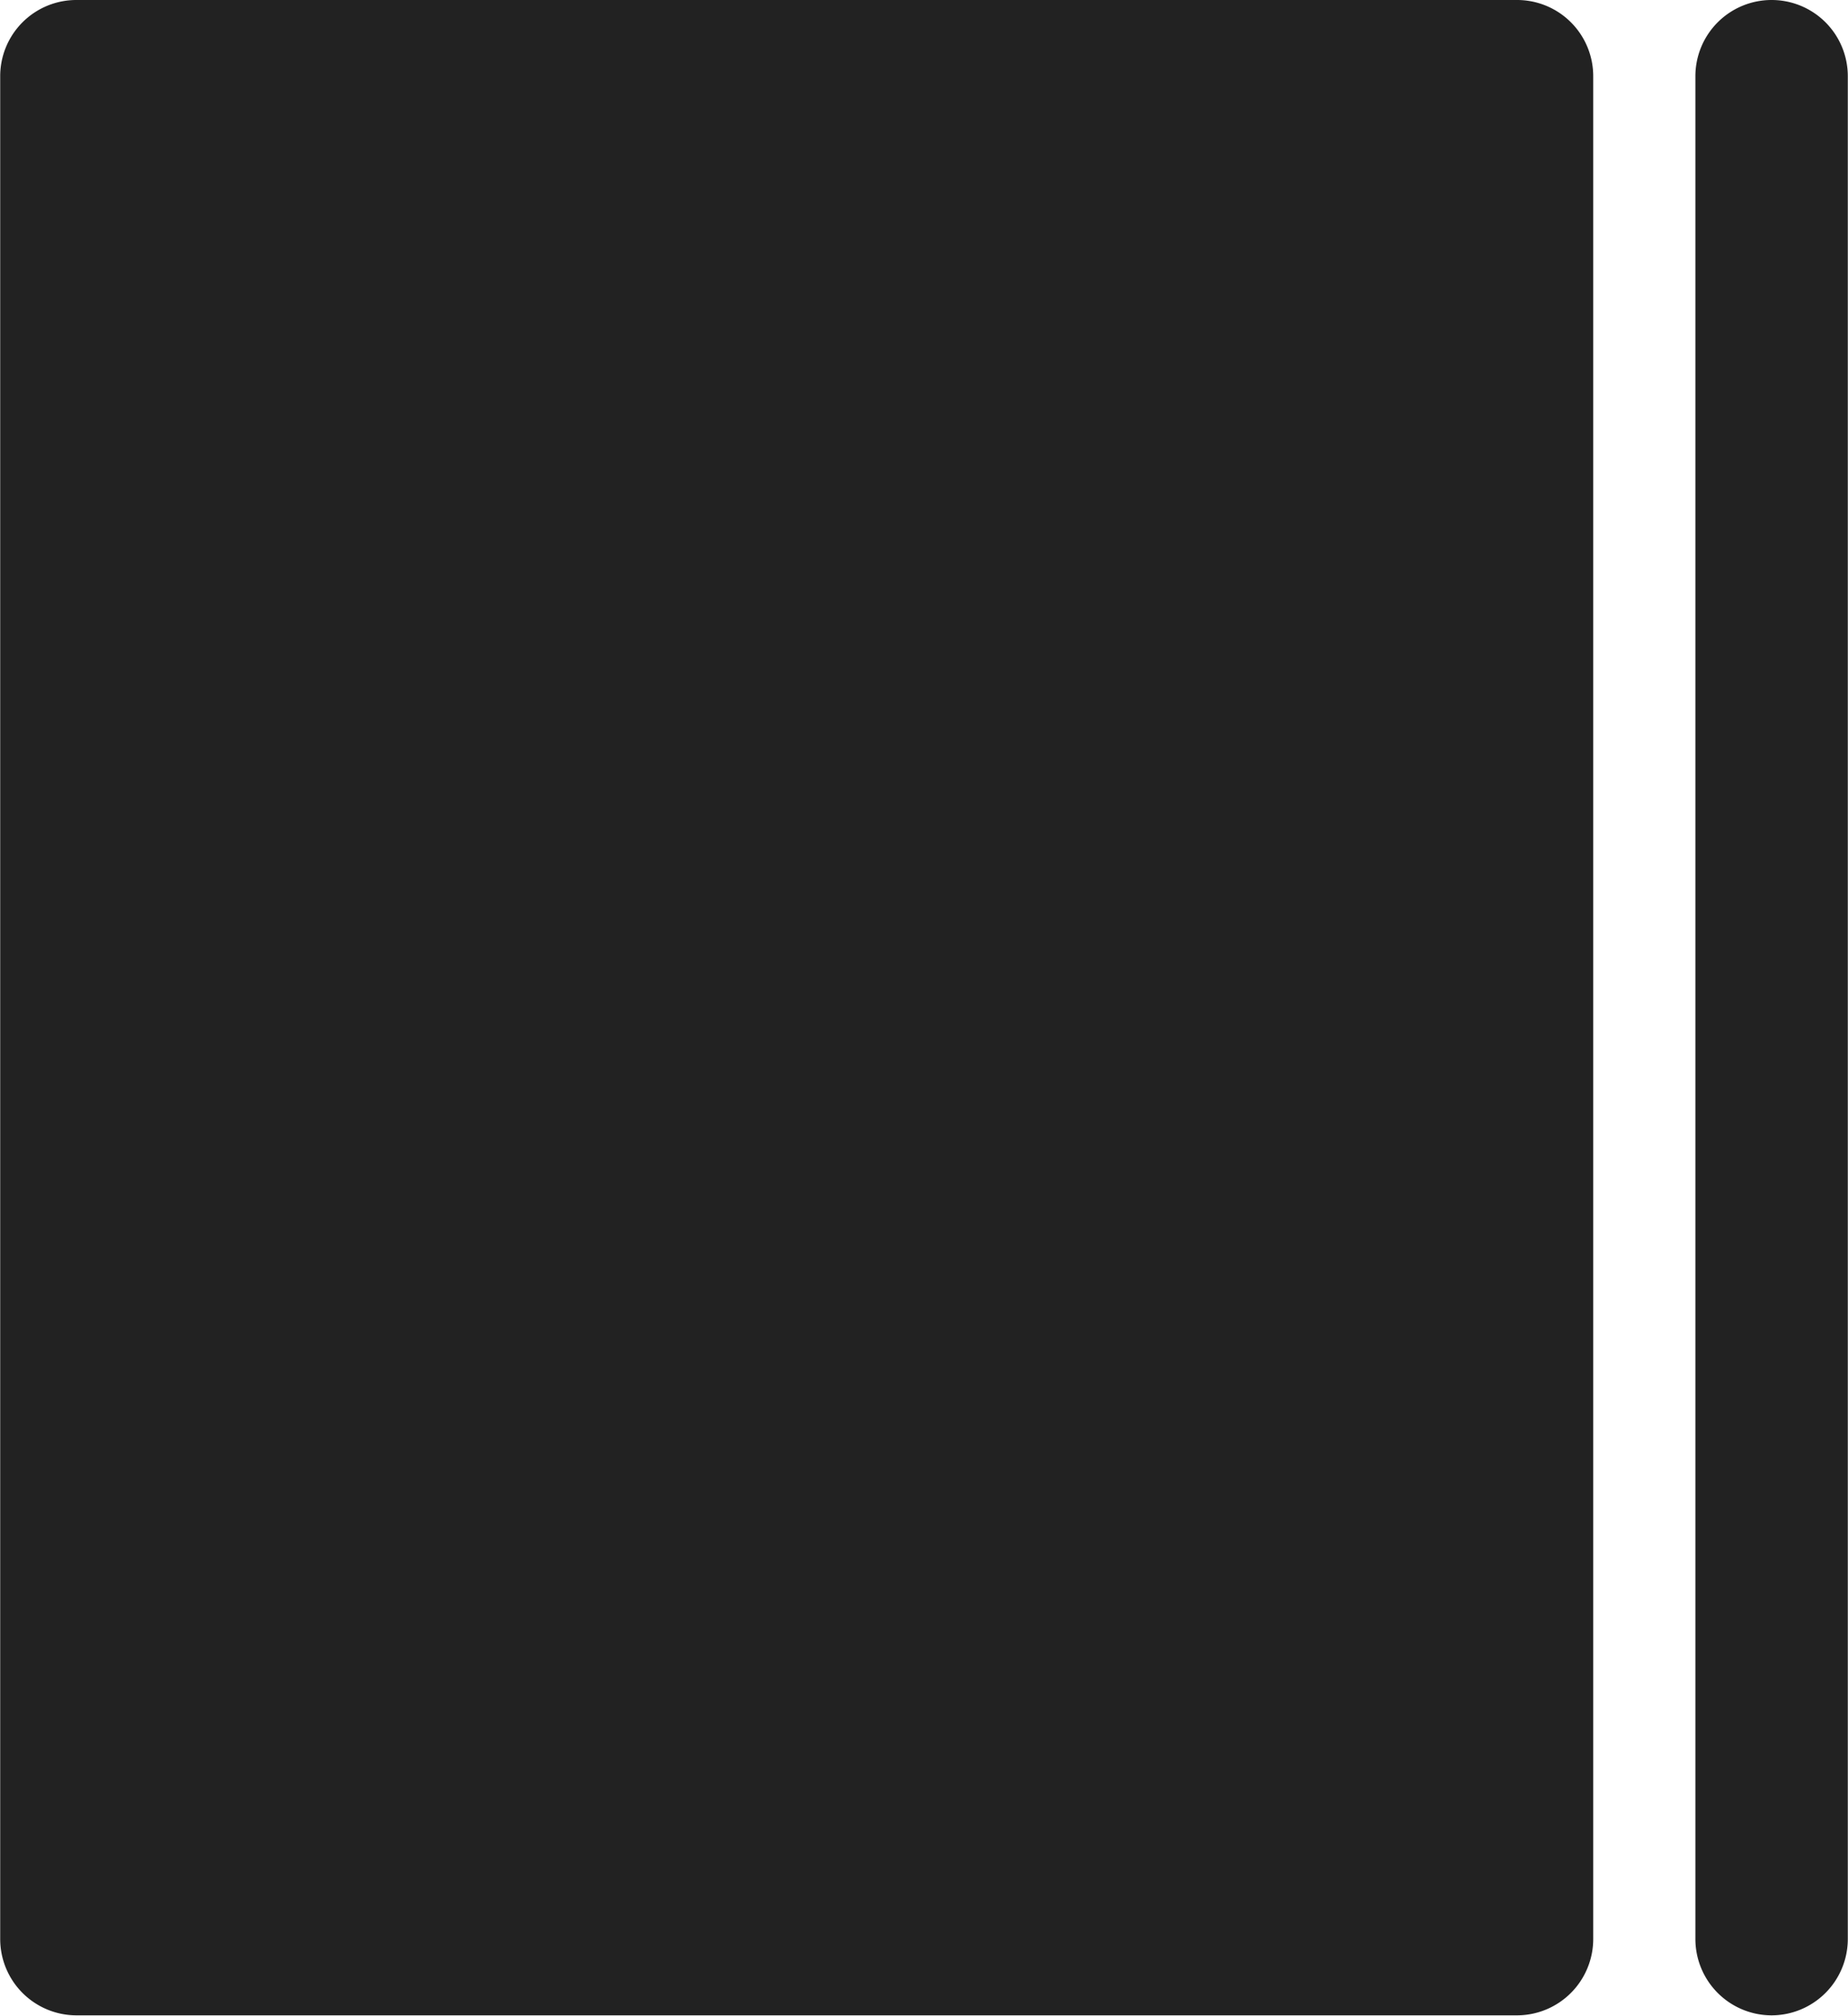
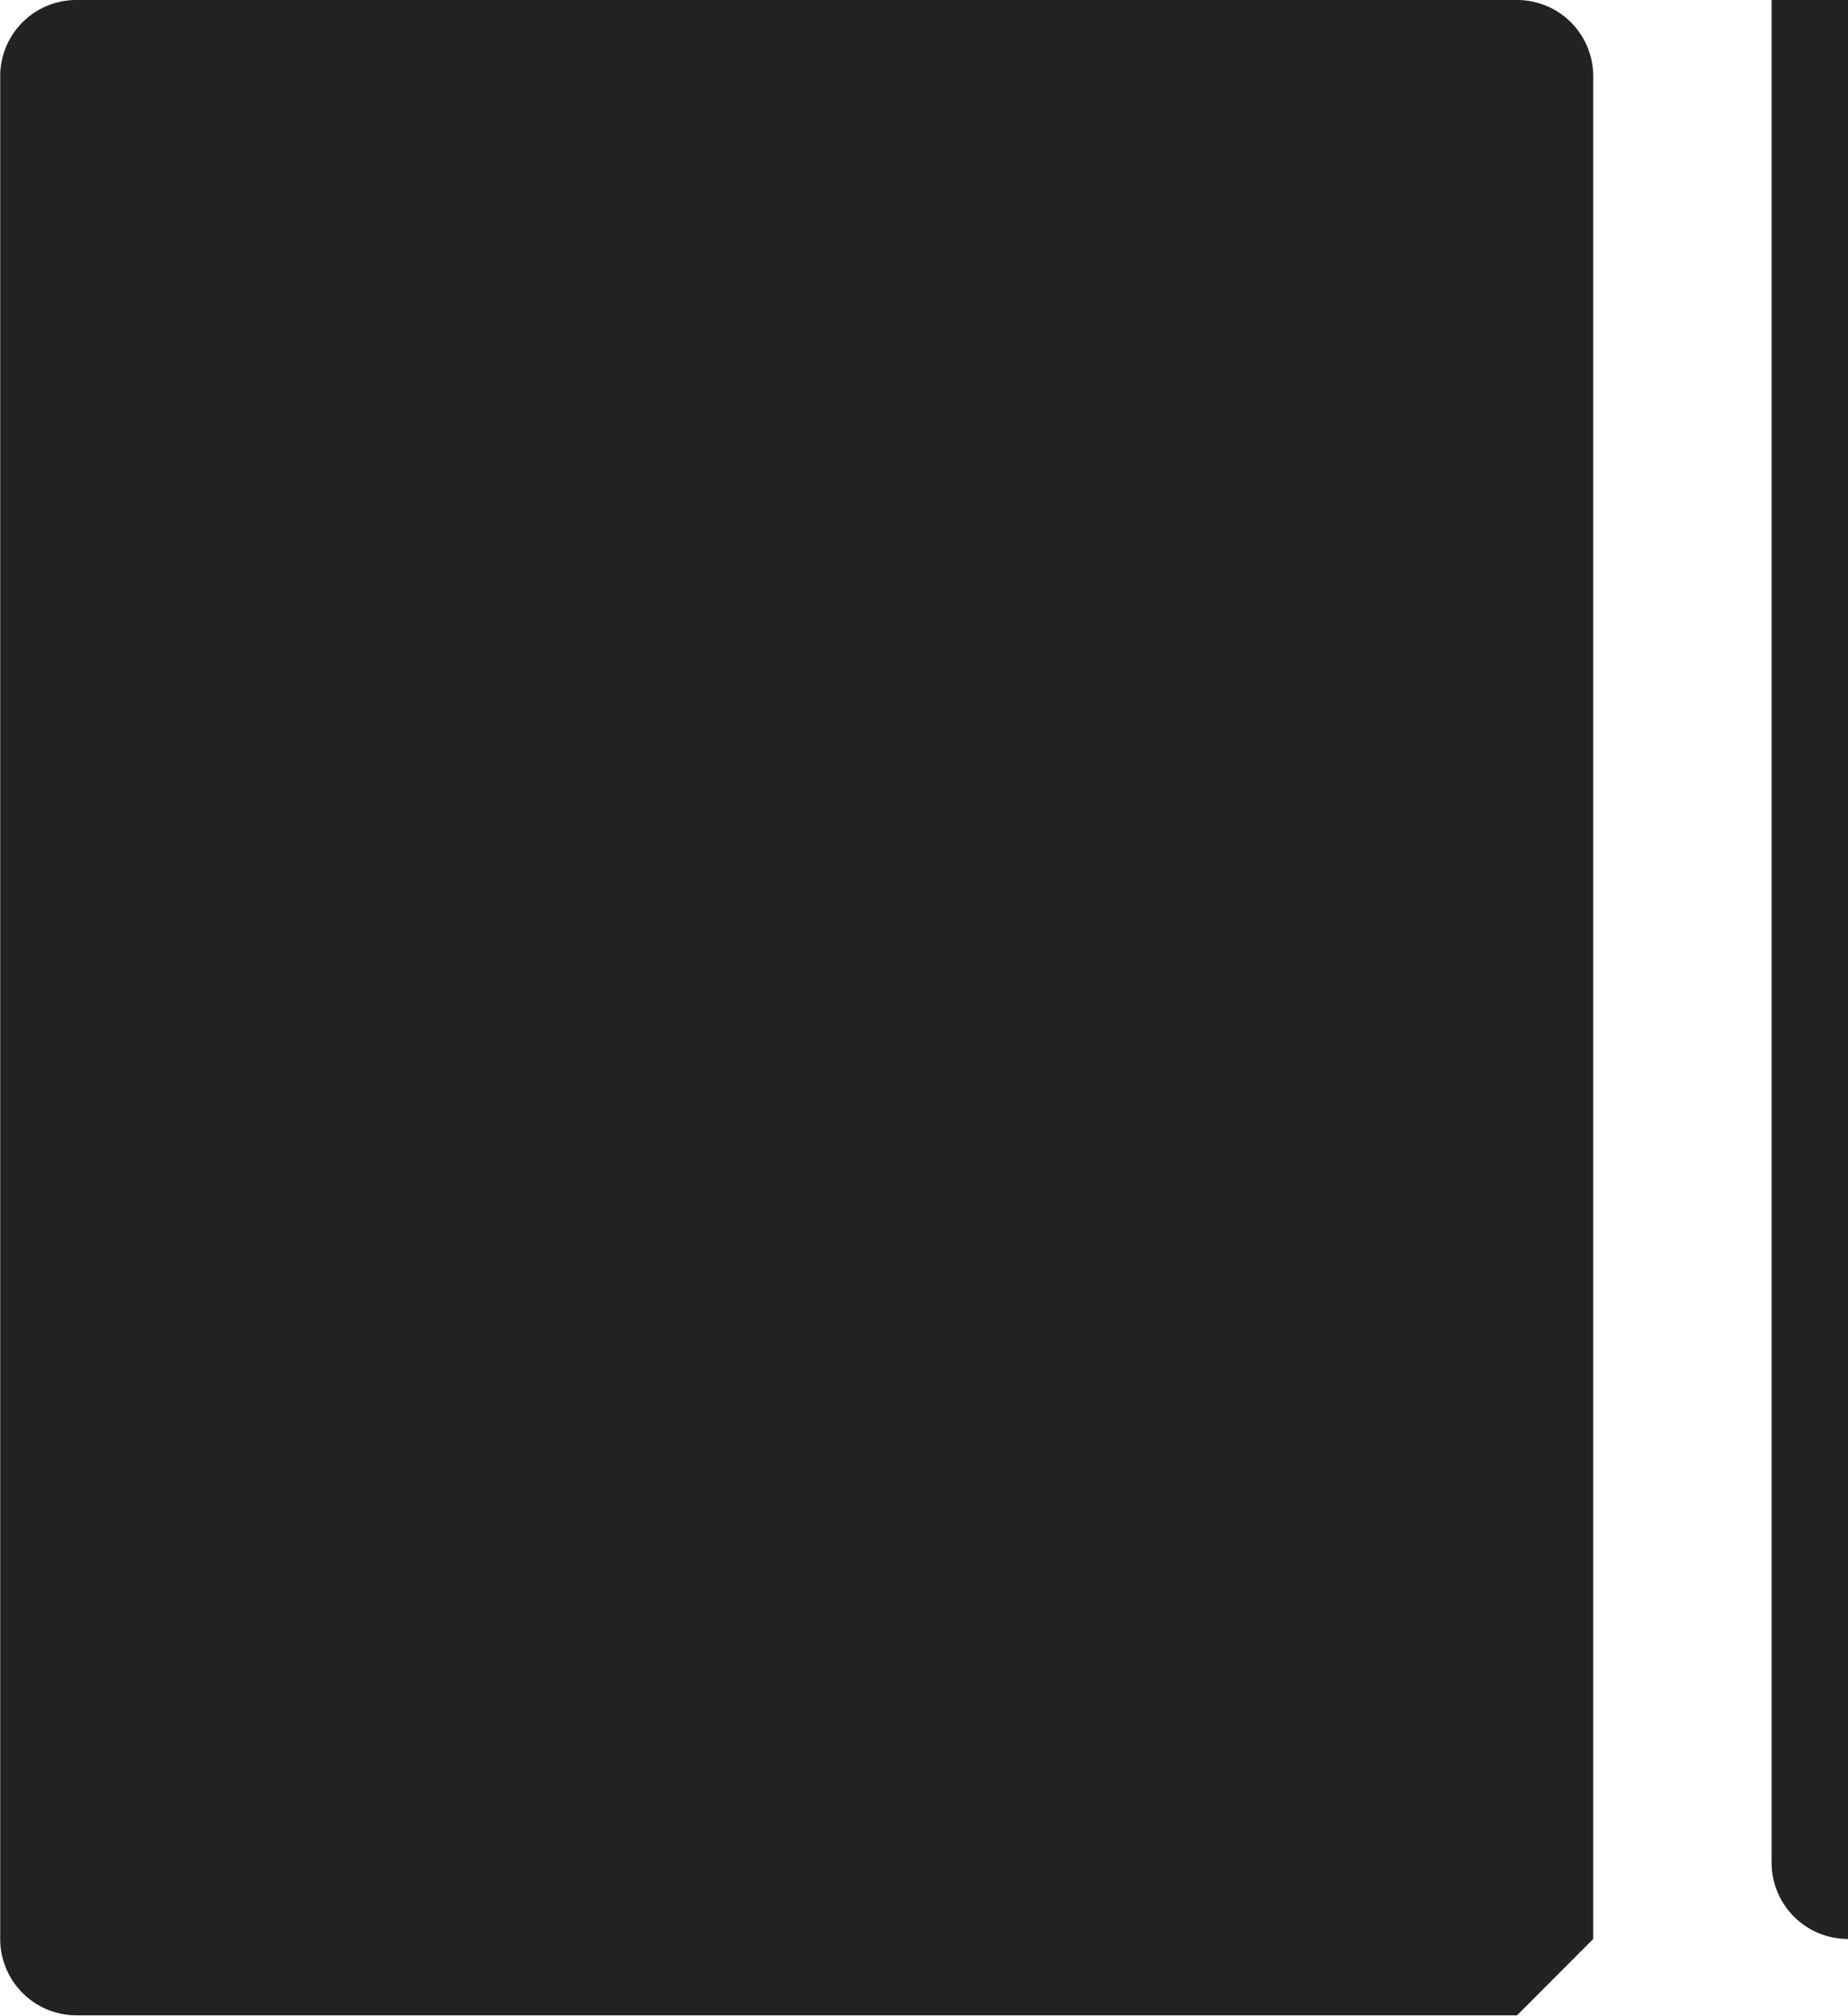
<svg xmlns="http://www.w3.org/2000/svg" width="55.438" height="60.44" viewBox="0 0 55.438 60.44">
-   <path d="M976.79 4979.43h-43.217a2.29 2.29 0 0 1-2.286-2.29v-55.85a2.284 2.284 0 0 1 2.286-2.29h43.217a2.284 2.284 0 0 1 2.286 2.29v55.85a2.29 2.29 0 0 1-2.286 2.29m7.637 0a2.29 2.29 0 0 1-2.286-2.29v-55.85a2.285 2.285 0 0 1 2.286-2.29 2.284 2.284 0 0 1 2.286 2.29v55.85a2.29 2.29 0 0 1-2.286 2.29" style="fill:#222;fill-rule:evenodd" transform="translate(-931.281 -4919)" />
+   <path d="M976.79 4979.43h-43.217a2.29 2.29 0 0 1-2.286-2.29v-55.85a2.284 2.284 0 0 1 2.286-2.29h43.217a2.284 2.284 0 0 1 2.286 2.29v55.85m7.637 0a2.29 2.29 0 0 1-2.286-2.29v-55.85a2.285 2.285 0 0 1 2.286-2.29 2.284 2.284 0 0 1 2.286 2.29v55.85a2.29 2.29 0 0 1-2.286 2.29" style="fill:#222;fill-rule:evenodd" transform="translate(-931.281 -4919)" />
</svg>